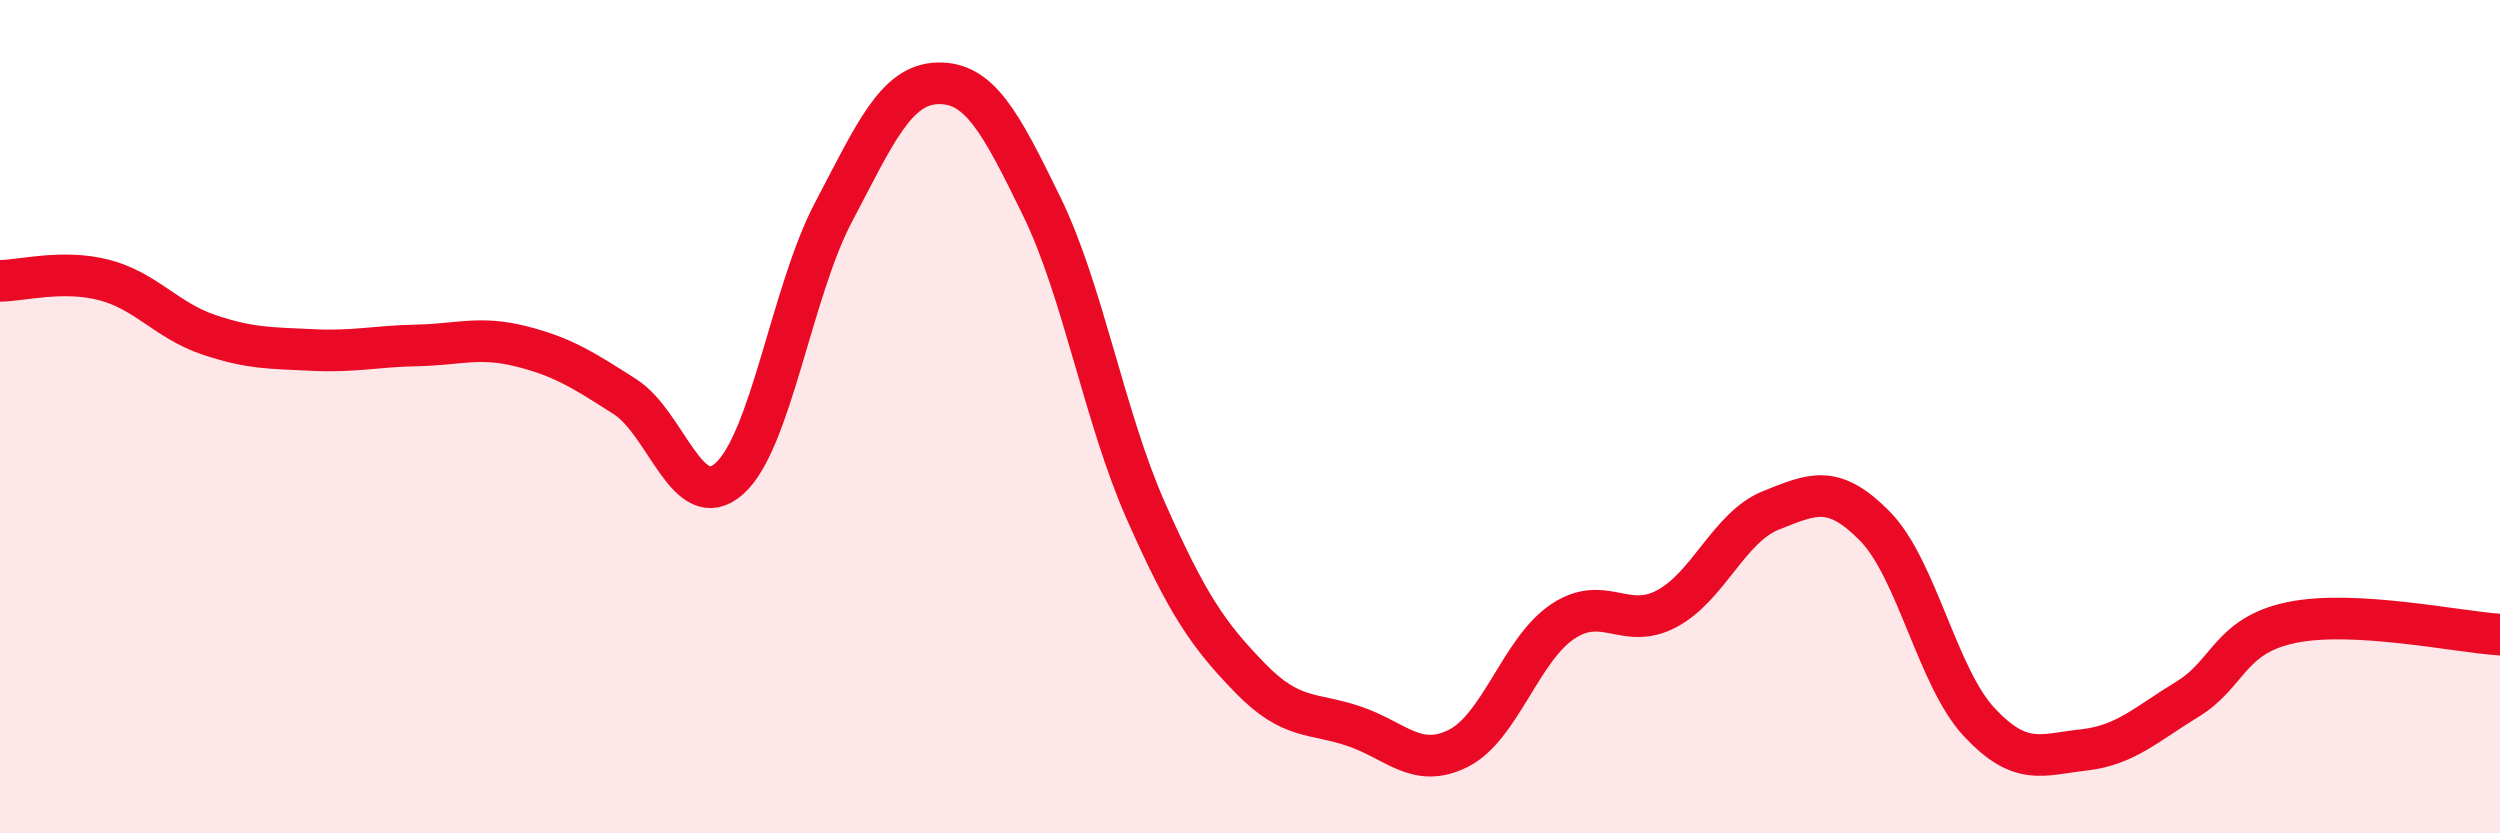
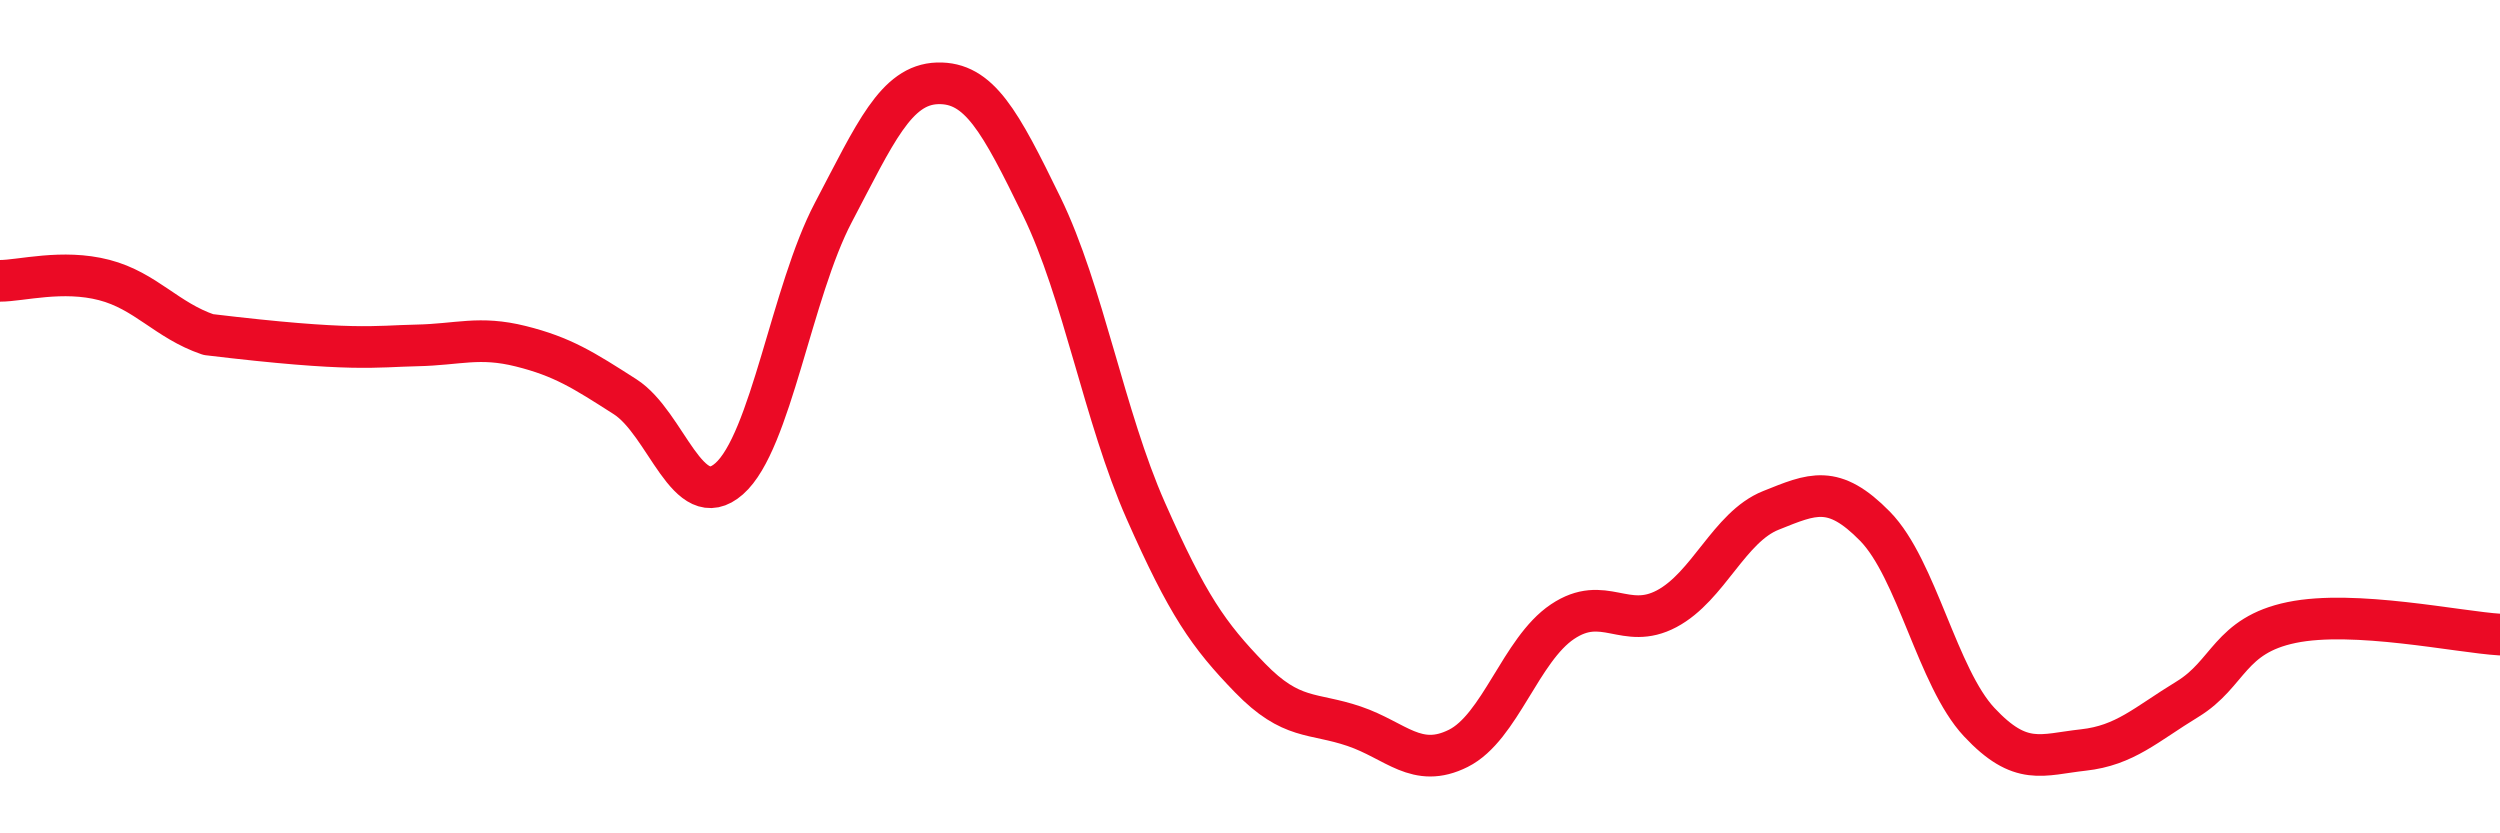
<svg xmlns="http://www.w3.org/2000/svg" width="60" height="20" viewBox="0 0 60 20">
-   <path d="M 0,6.74 C 0.5,6.74 1.5,6.46 2.5,6.72 C 3.5,6.98 4,7.69 5,8.03 C 6,8.37 6.5,8.35 7.5,8.4 C 8.5,8.45 9,8.31 10,8.29 C 11,8.27 11.5,8.06 12.5,8.31 C 13.5,8.56 14,8.88 15,9.52 C 16,10.16 16.5,12.37 17.5,11.49 C 18.5,10.61 19,7 20,5.1 C 21,3.2 21.5,2.03 22.5,2 C 23.5,1.97 24,2.9 25,4.95 C 26,7 26.5,10 27.5,12.26 C 28.5,14.52 29,15.24 30,16.27 C 31,17.3 31.5,17.09 32.5,17.43 C 33.5,17.77 34,18.46 35,17.96 C 36,17.46 36.5,15.59 37.5,14.92 C 38.5,14.25 39,15.14 40,14.61 C 41,14.08 41.5,12.65 42.5,12.25 C 43.5,11.85 44,11.61 45,12.63 C 46,13.65 46.5,16.26 47.5,17.33 C 48.5,18.4 49,18.11 50,18 C 51,17.89 51.5,17.39 52.5,16.78 C 53.5,16.17 53.5,15.25 55,14.94 C 56.5,14.63 59,15.17 60,15.23L60 20L0 20Z" fill="#EB0A25" opacity="0.1" stroke-linecap="round" stroke-linejoin="round" />
-   <path d="M 0,6.74 C 0.5,6.74 1.5,6.46 2.5,6.72 C 3.5,6.98 4,7.69 5,8.03 C 6,8.37 6.5,8.35 7.5,8.4 C 8.5,8.45 9,8.31 10,8.29 C 11,8.27 11.5,8.06 12.5,8.31 C 13.5,8.56 14,8.88 15,9.52 C 16,10.16 16.5,12.37 17.5,11.49 C 18.5,10.61 19,7 20,5.1 C 21,3.2 21.5,2.03 22.5,2 C 23.5,1.97 24,2.9 25,4.95 C 26,7 26.5,10 27.5,12.26 C 28.5,14.52 29,15.24 30,16.27 C 31,17.3 31.5,17.09 32.5,17.43 C 33.5,17.77 34,18.46 35,17.96 C 36,17.46 36.5,15.59 37.5,14.92 C 38.5,14.25 39,15.14 40,14.61 C 41,14.08 41.5,12.65 42.5,12.25 C 43.5,11.85 44,11.61 45,12.63 C 46,13.65 46.5,16.26 47.5,17.33 C 48.5,18.4 49,18.11 50,18 C 51,17.89 51.5,17.39 52.5,16.78 C 53.5,16.17 53.5,15.25 55,14.94 C 56.5,14.63 59,15.17 60,15.23" stroke="#EB0A25" stroke-width="1" fill="none" stroke-linecap="round" stroke-linejoin="round" />
+   <path d="M 0,6.74 C 0.5,6.74 1.5,6.46 2.5,6.72 C 3.5,6.98 4,7.69 5,8.03 C 8.5,8.45 9,8.31 10,8.29 C 11,8.27 11.5,8.06 12.5,8.31 C 13.5,8.56 14,8.88 15,9.52 C 16,10.16 16.5,12.37 17.5,11.49 C 18.5,10.61 19,7 20,5.1 C 21,3.2 21.5,2.03 22.5,2 C 23.5,1.97 24,2.9 25,4.95 C 26,7 26.5,10 27.5,12.26 C 28.5,14.52 29,15.24 30,16.27 C 31,17.3 31.5,17.09 32.5,17.43 C 33.5,17.77 34,18.46 35,17.96 C 36,17.46 36.5,15.59 37.5,14.92 C 38.5,14.25 39,15.14 40,14.61 C 41,14.08 41.5,12.65 42.5,12.25 C 43.5,11.85 44,11.61 45,12.63 C 46,13.65 46.5,16.26 47.5,17.33 C 48.5,18.4 49,18.11 50,18 C 51,17.89 51.5,17.39 52.5,16.78 C 53.5,16.17 53.5,15.25 55,14.94 C 56.5,14.63 59,15.17 60,15.23" stroke="#EB0A25" stroke-width="1" fill="none" stroke-linecap="round" stroke-linejoin="round" />
</svg>